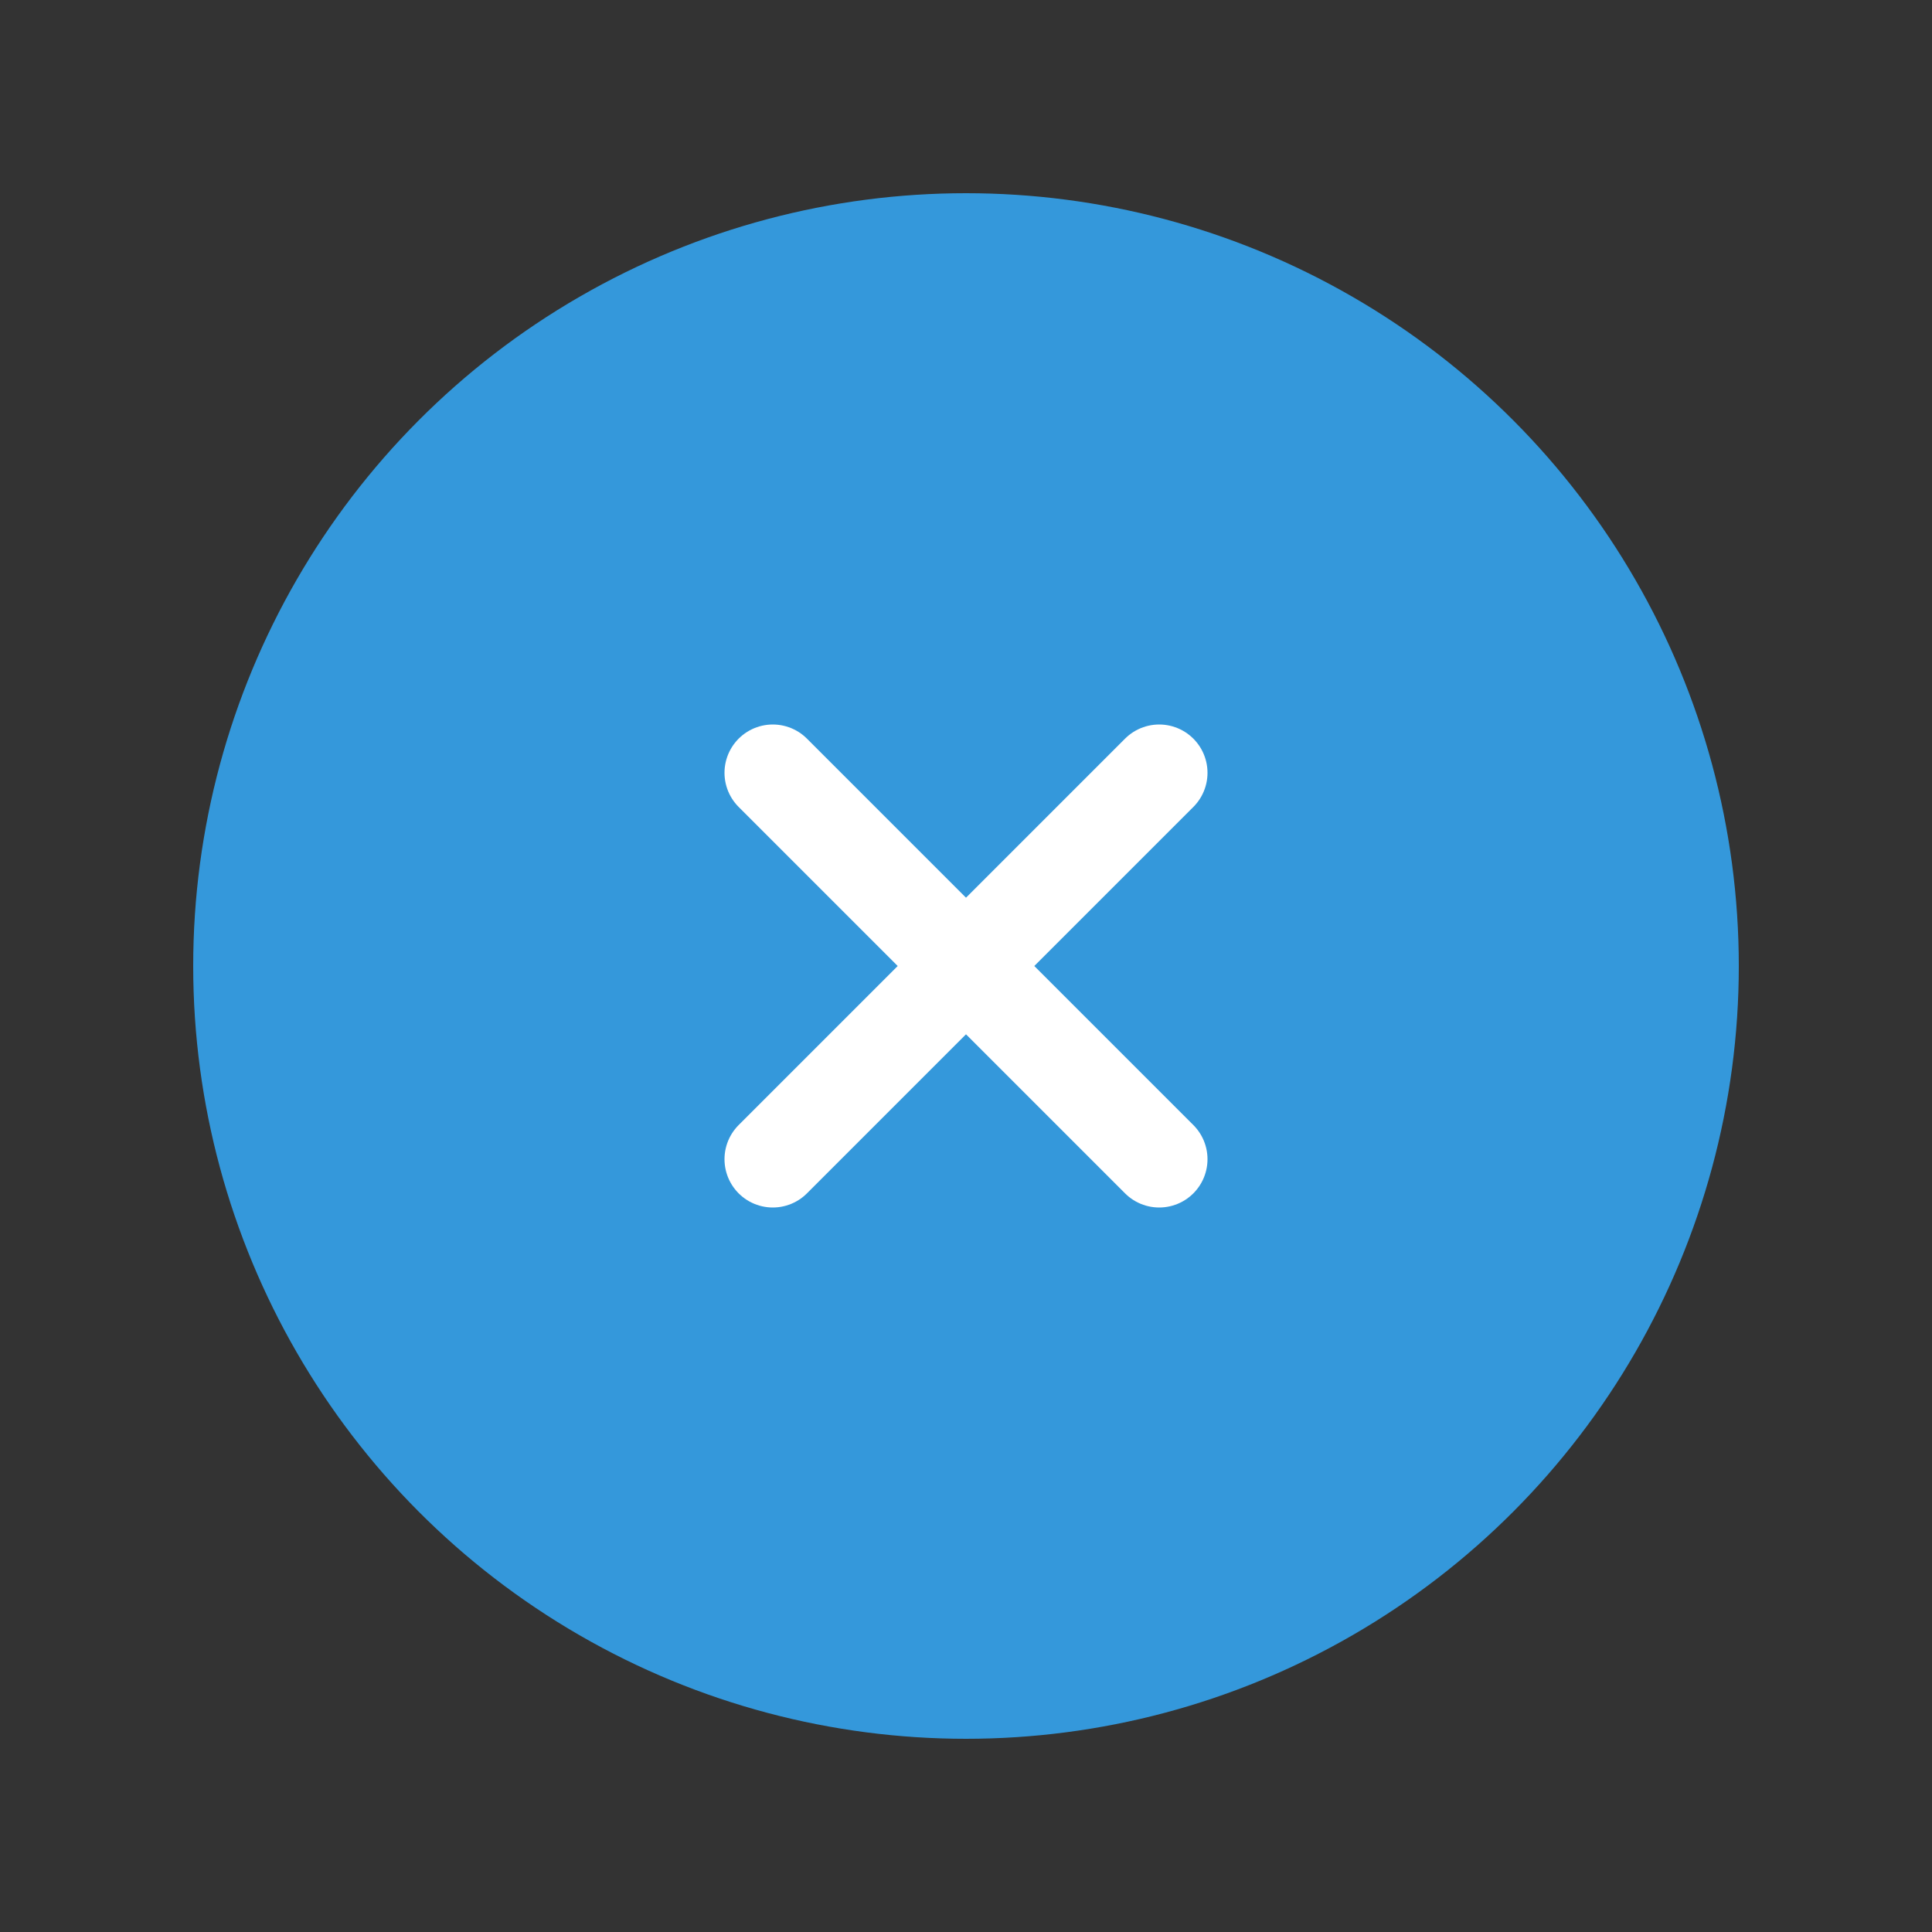
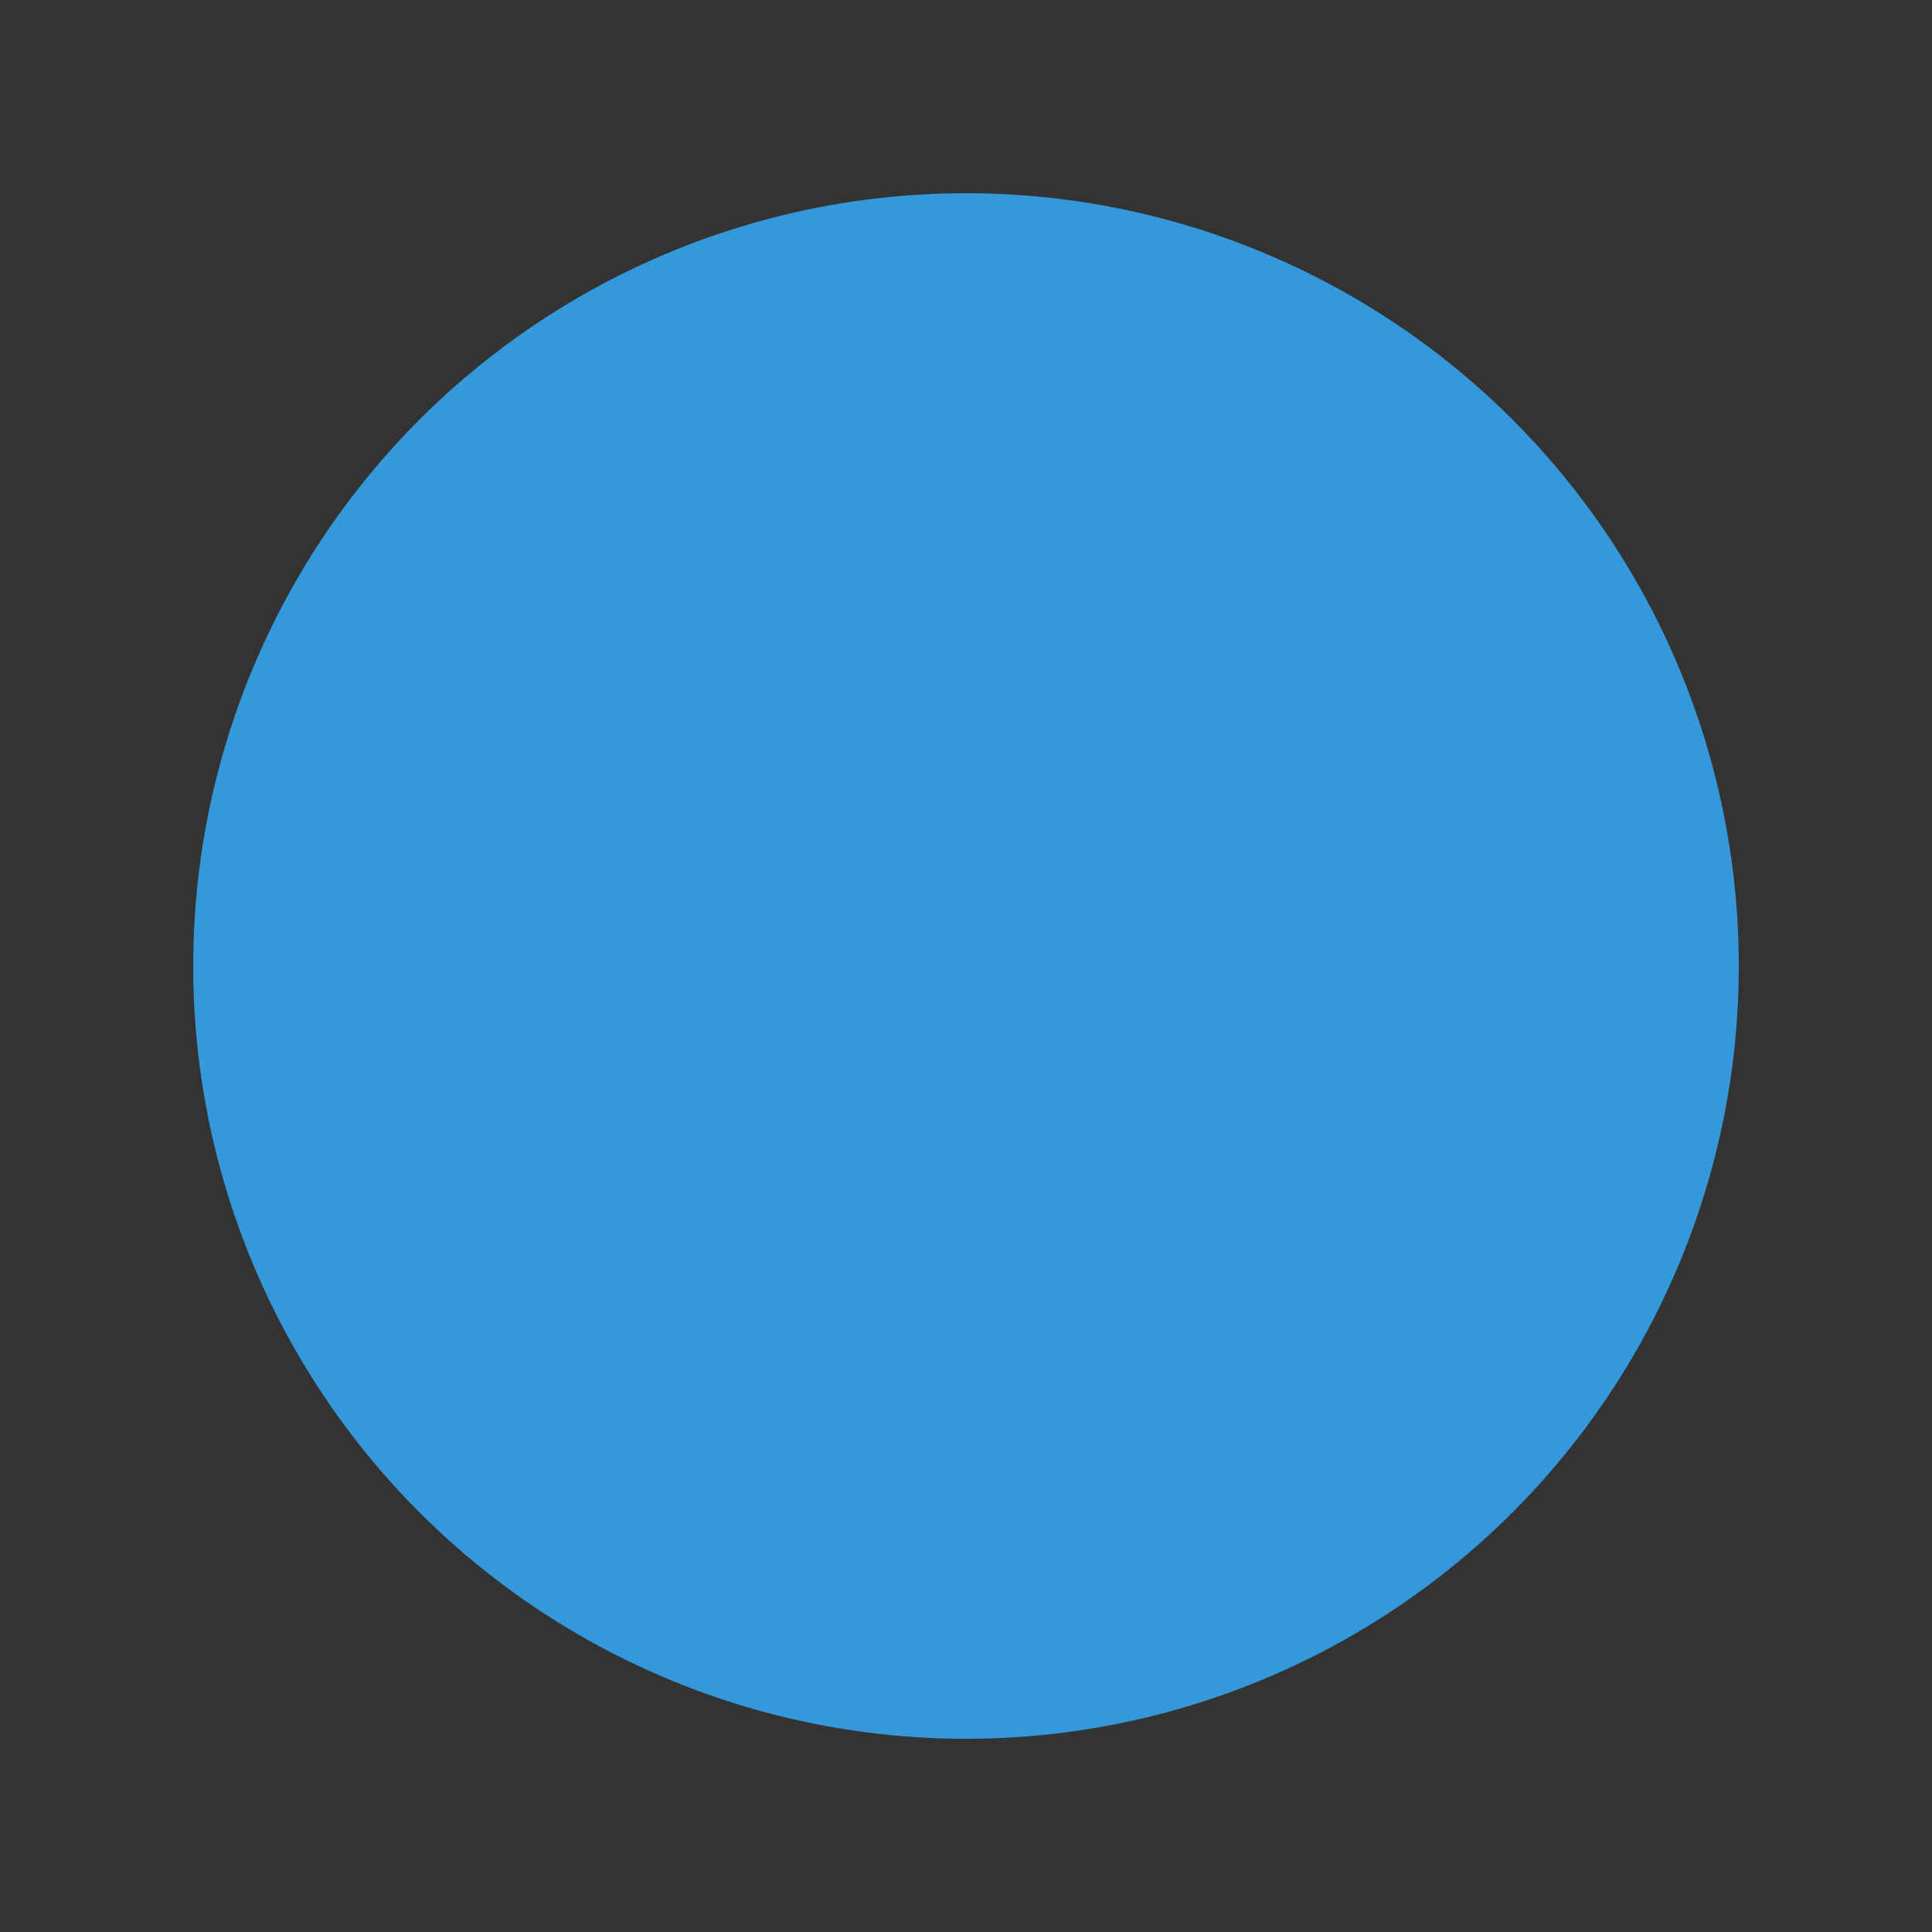
<svg xmlns="http://www.w3.org/2000/svg" viewBox="0 0 100 100">
  <rect x="0" y="0" width="100" height="100" fill="#333333" stroke="none" />
  <circle cx="50" cy="50" r="40" fill="#3498db" />
-   <path d="M40 40l20 20M40 60l20-20" stroke="#fff" stroke-width="5" stroke-linecap="round" />
</svg>